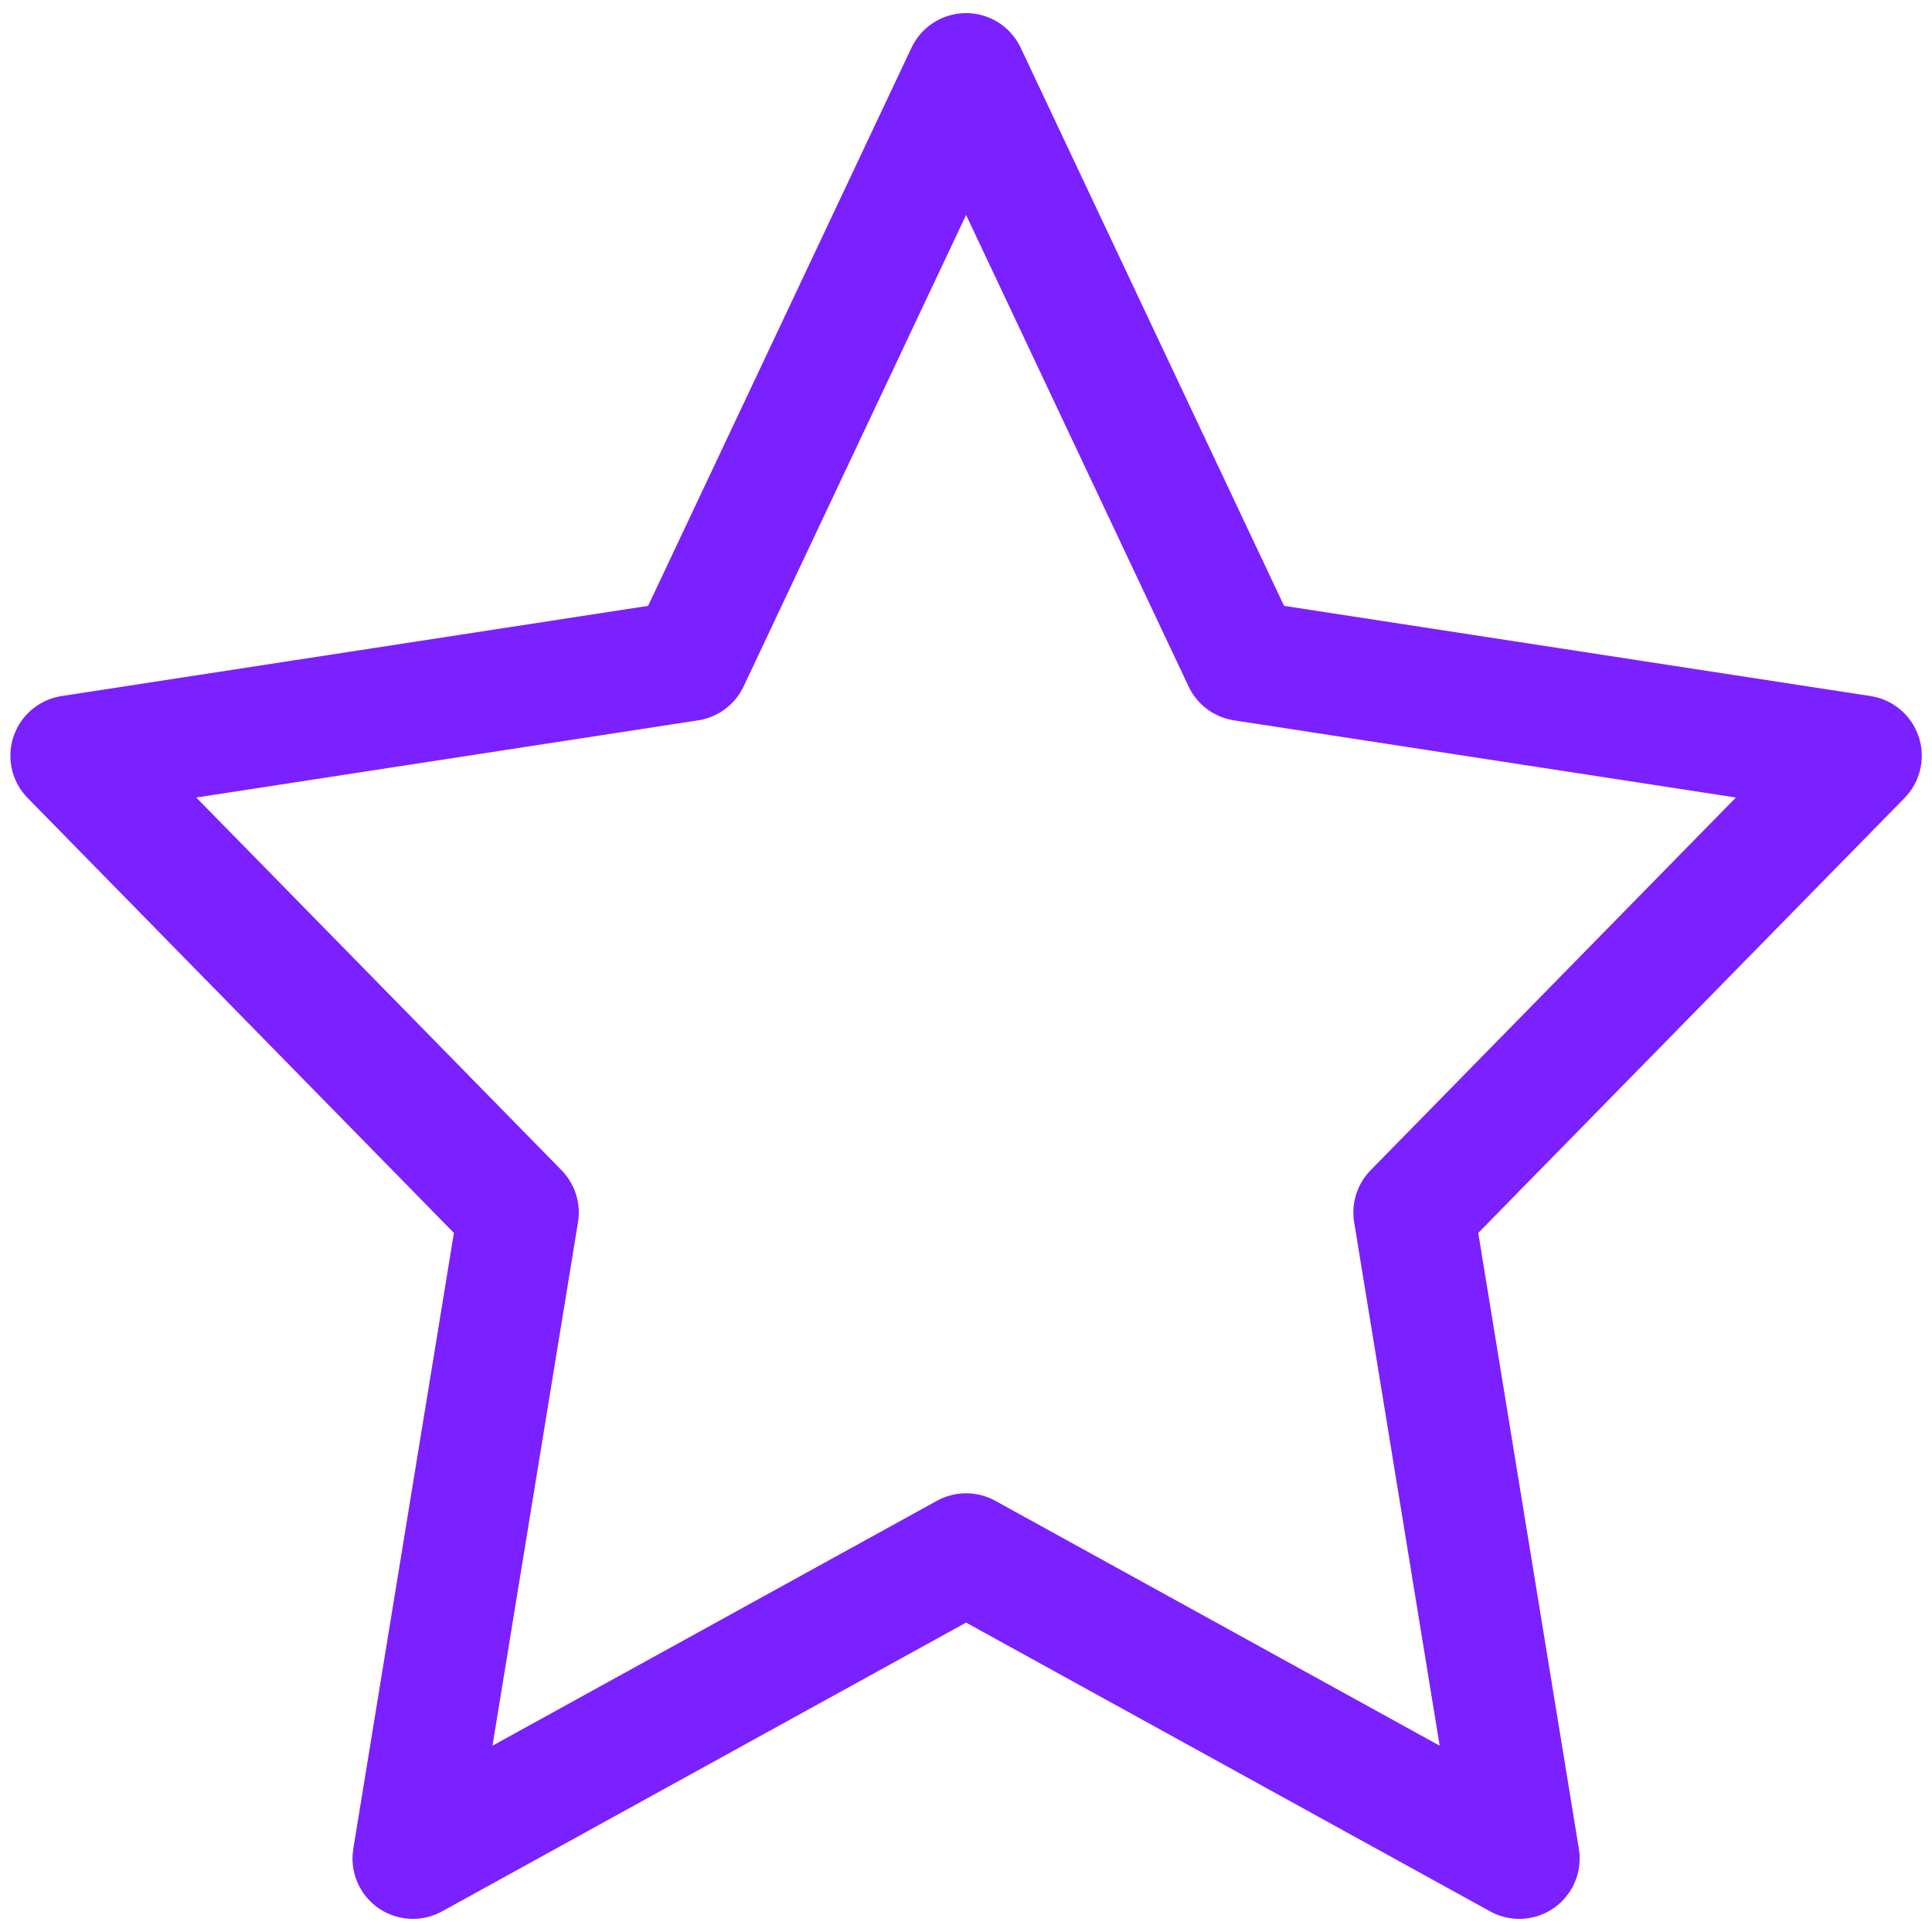
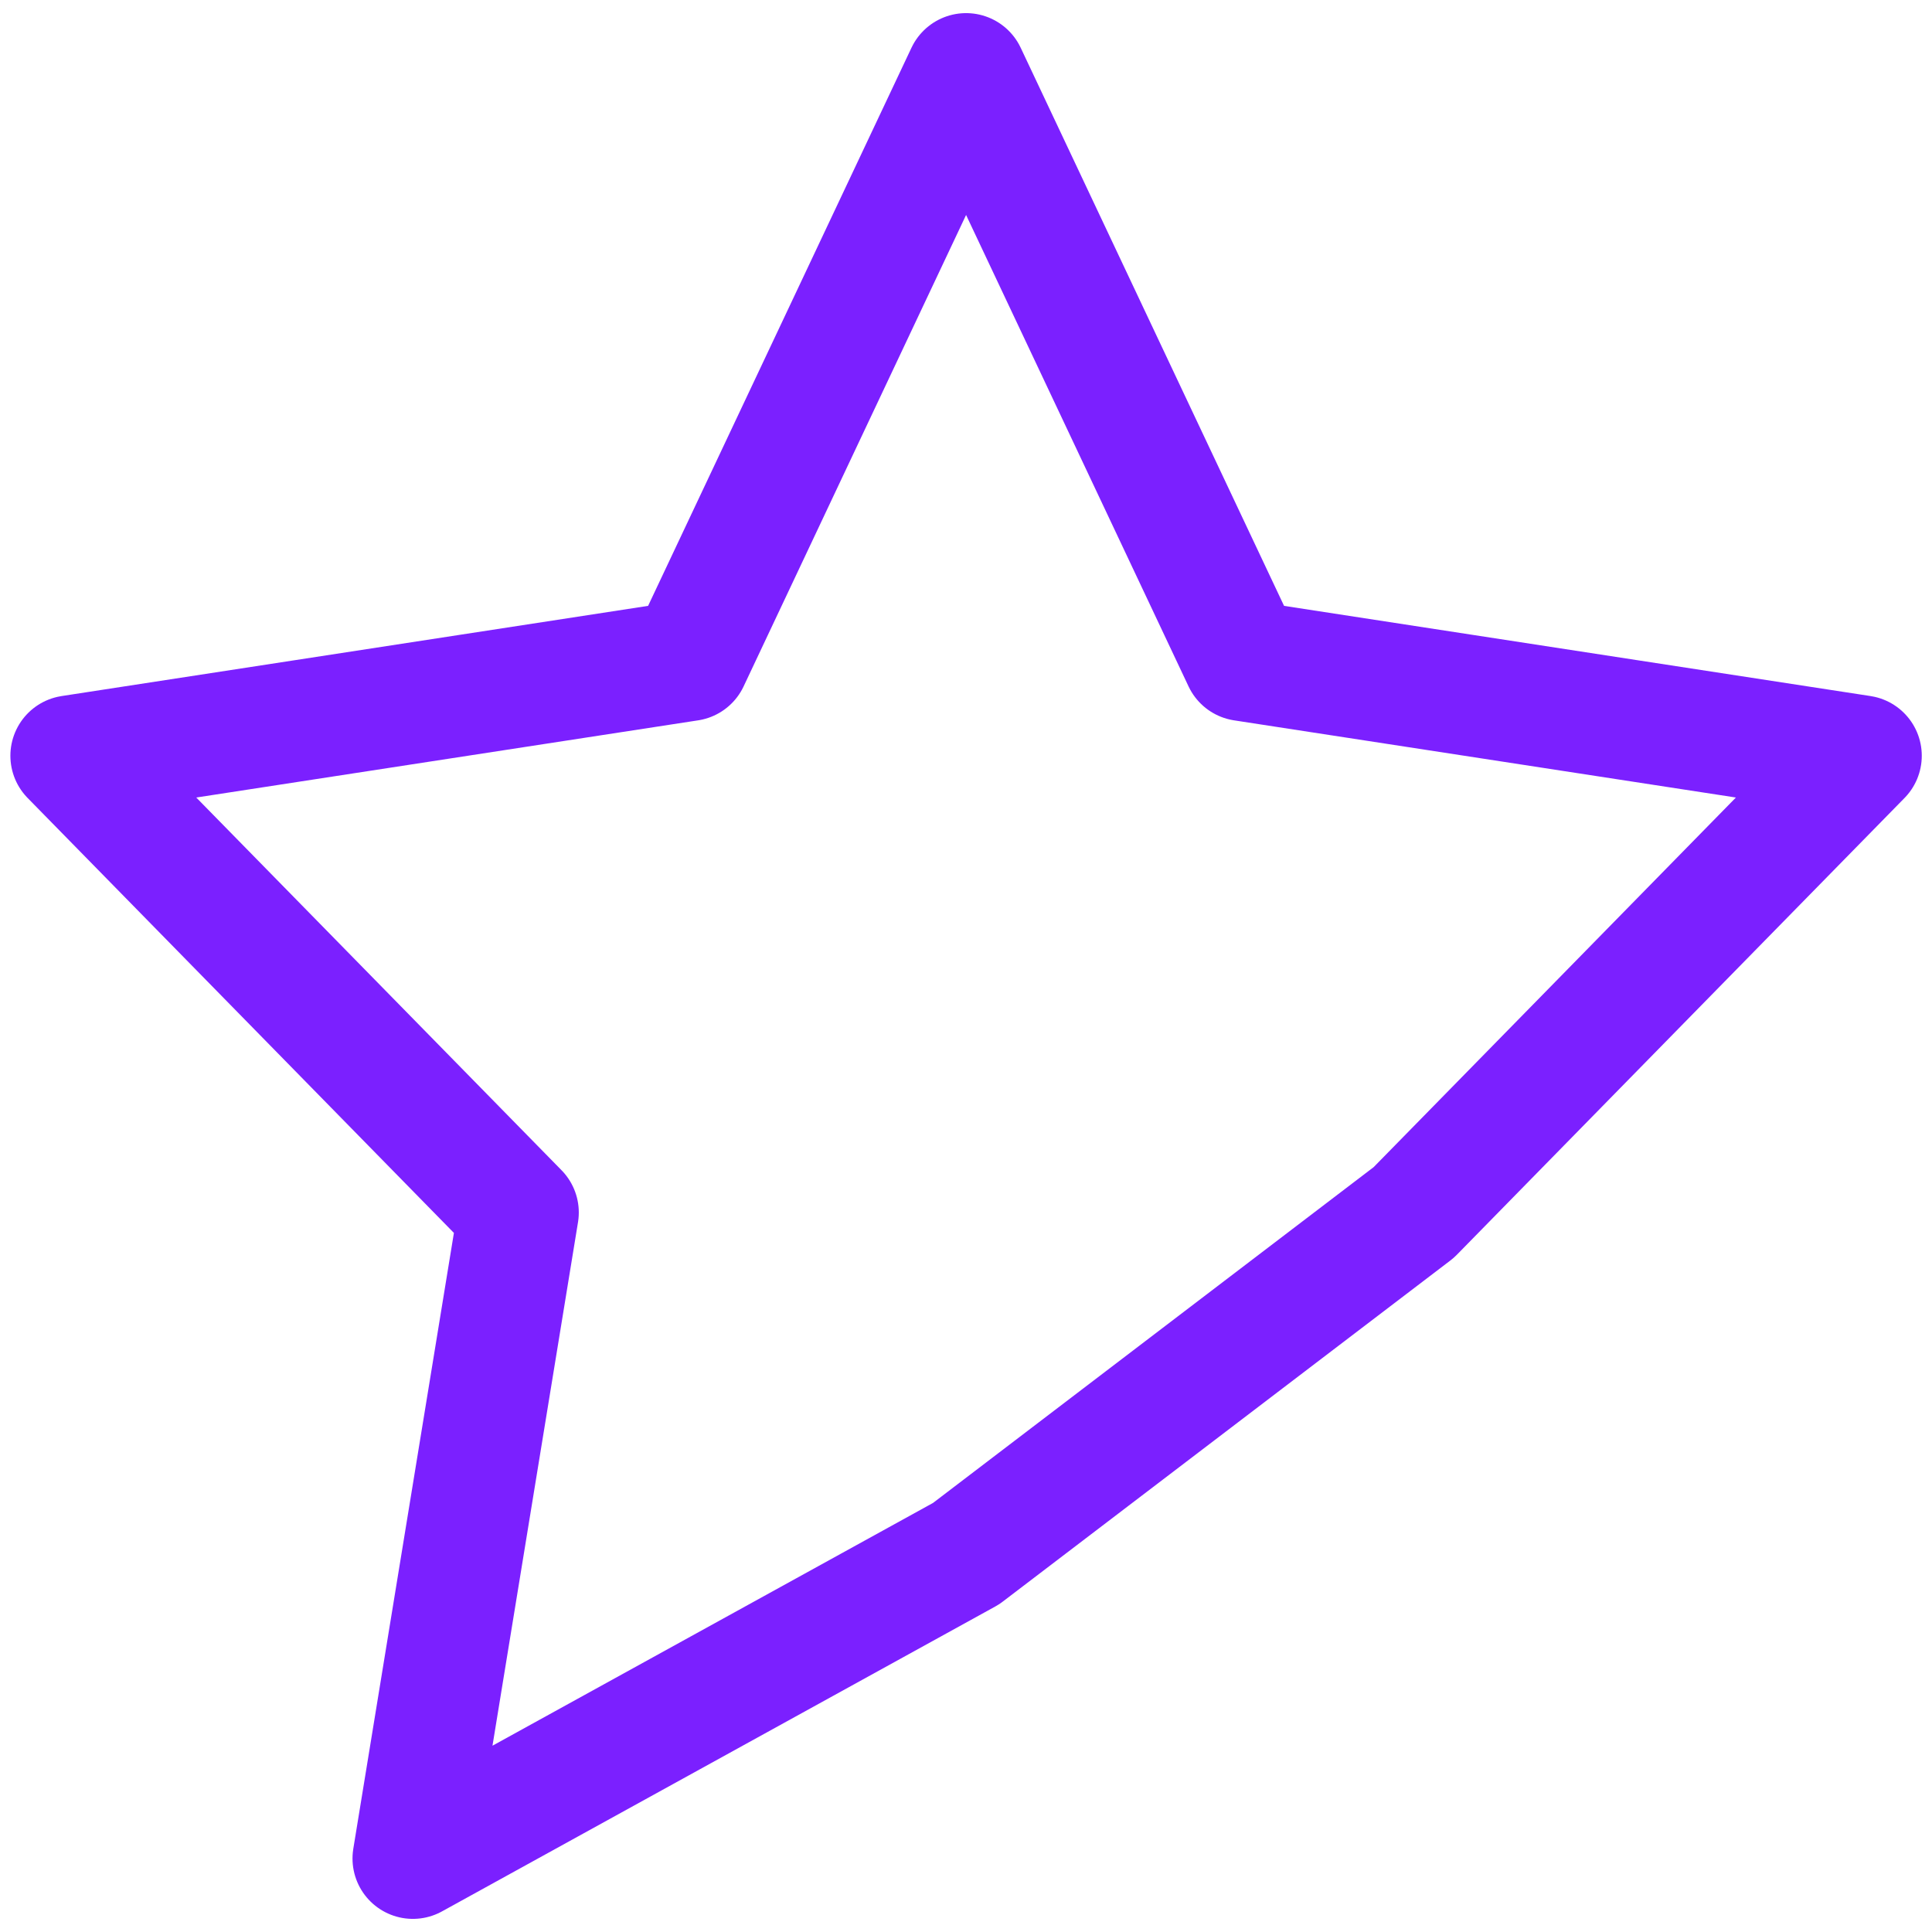
<svg xmlns="http://www.w3.org/2000/svg" width="24" height="24" viewBox="0 0 24 24" fill="none">
-   <path d="M12.001 0.913L15.443 8.207L23.123 9.388L17.562 15.062L18.873 23.087L12.001 19.3L5.129 23.087L6.44 15.062L0.879 9.388L8.559 8.207L12.001 0.913Z" stroke="#7B20FF" stroke-width="1.5" stroke-miterlimit="10" stroke-linecap="round" stroke-linejoin="round" />
+   <path d="M12.001 0.913L15.443 8.207L23.123 9.388L17.562 15.062L12.001 19.3L5.129 23.087L6.44 15.062L0.879 9.388L8.559 8.207L12.001 0.913Z" stroke="#7B20FF" stroke-width="1.5" stroke-miterlimit="10" stroke-linecap="round" stroke-linejoin="round" />
</svg>